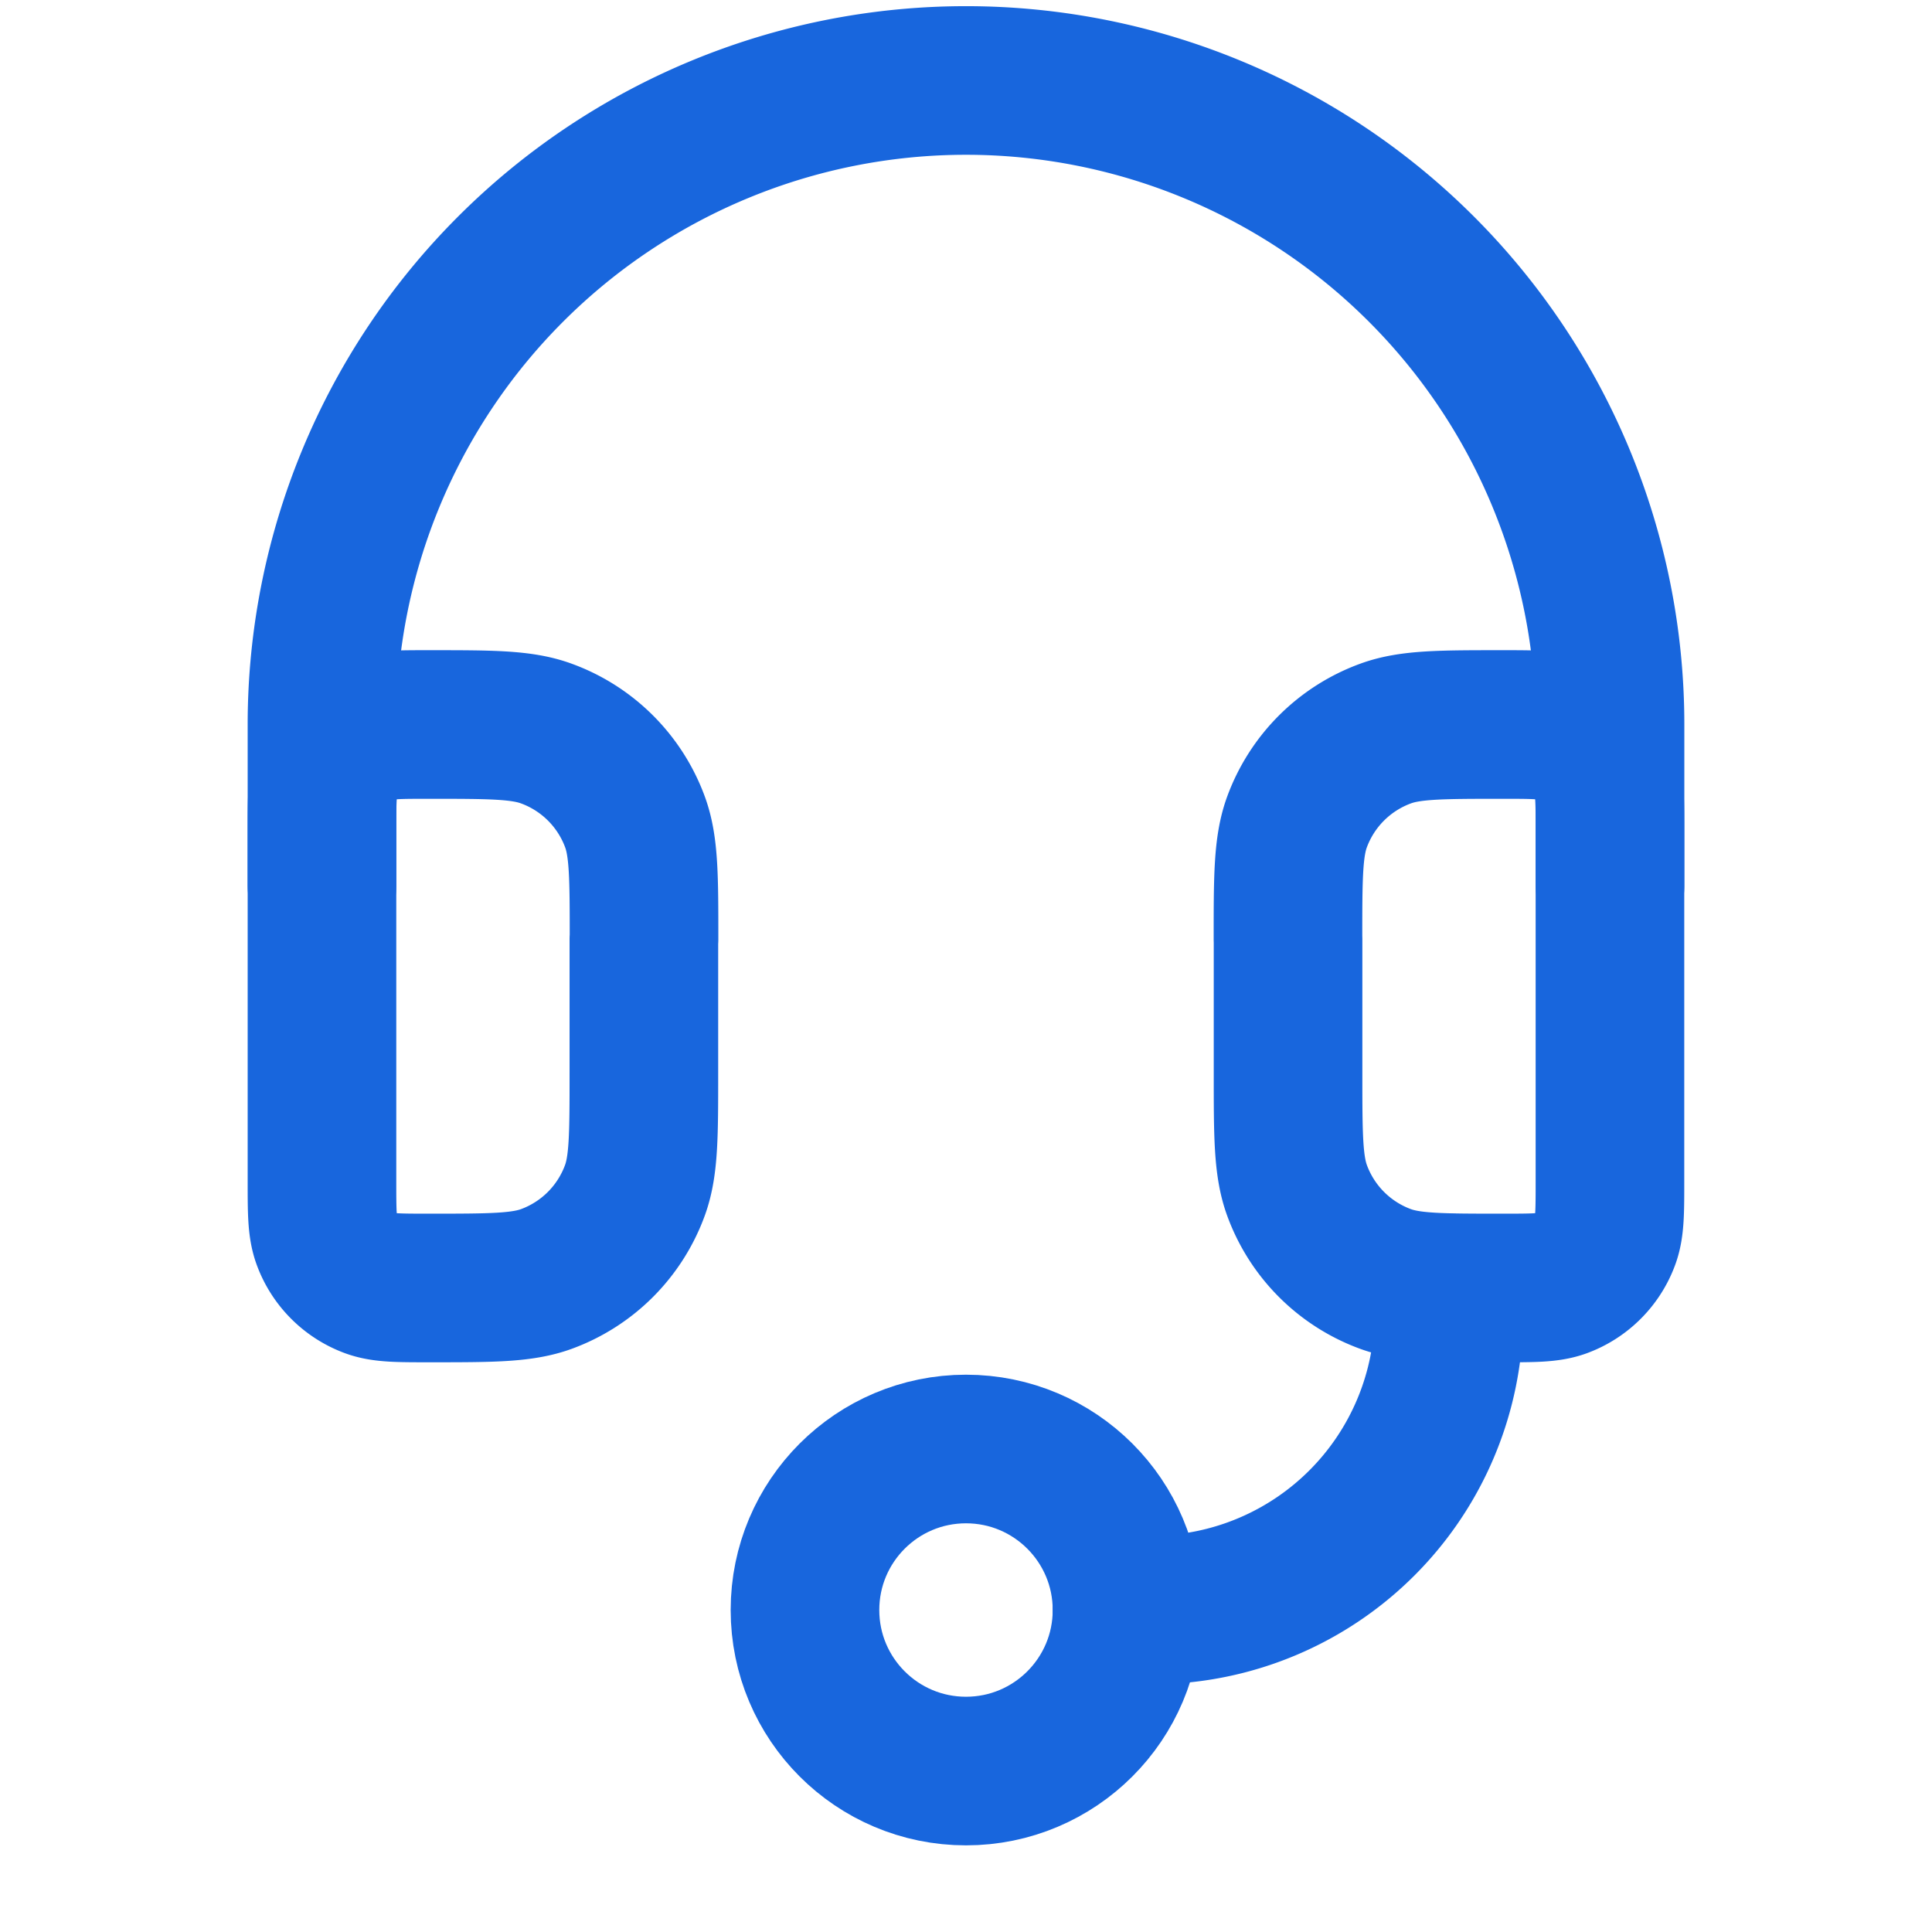
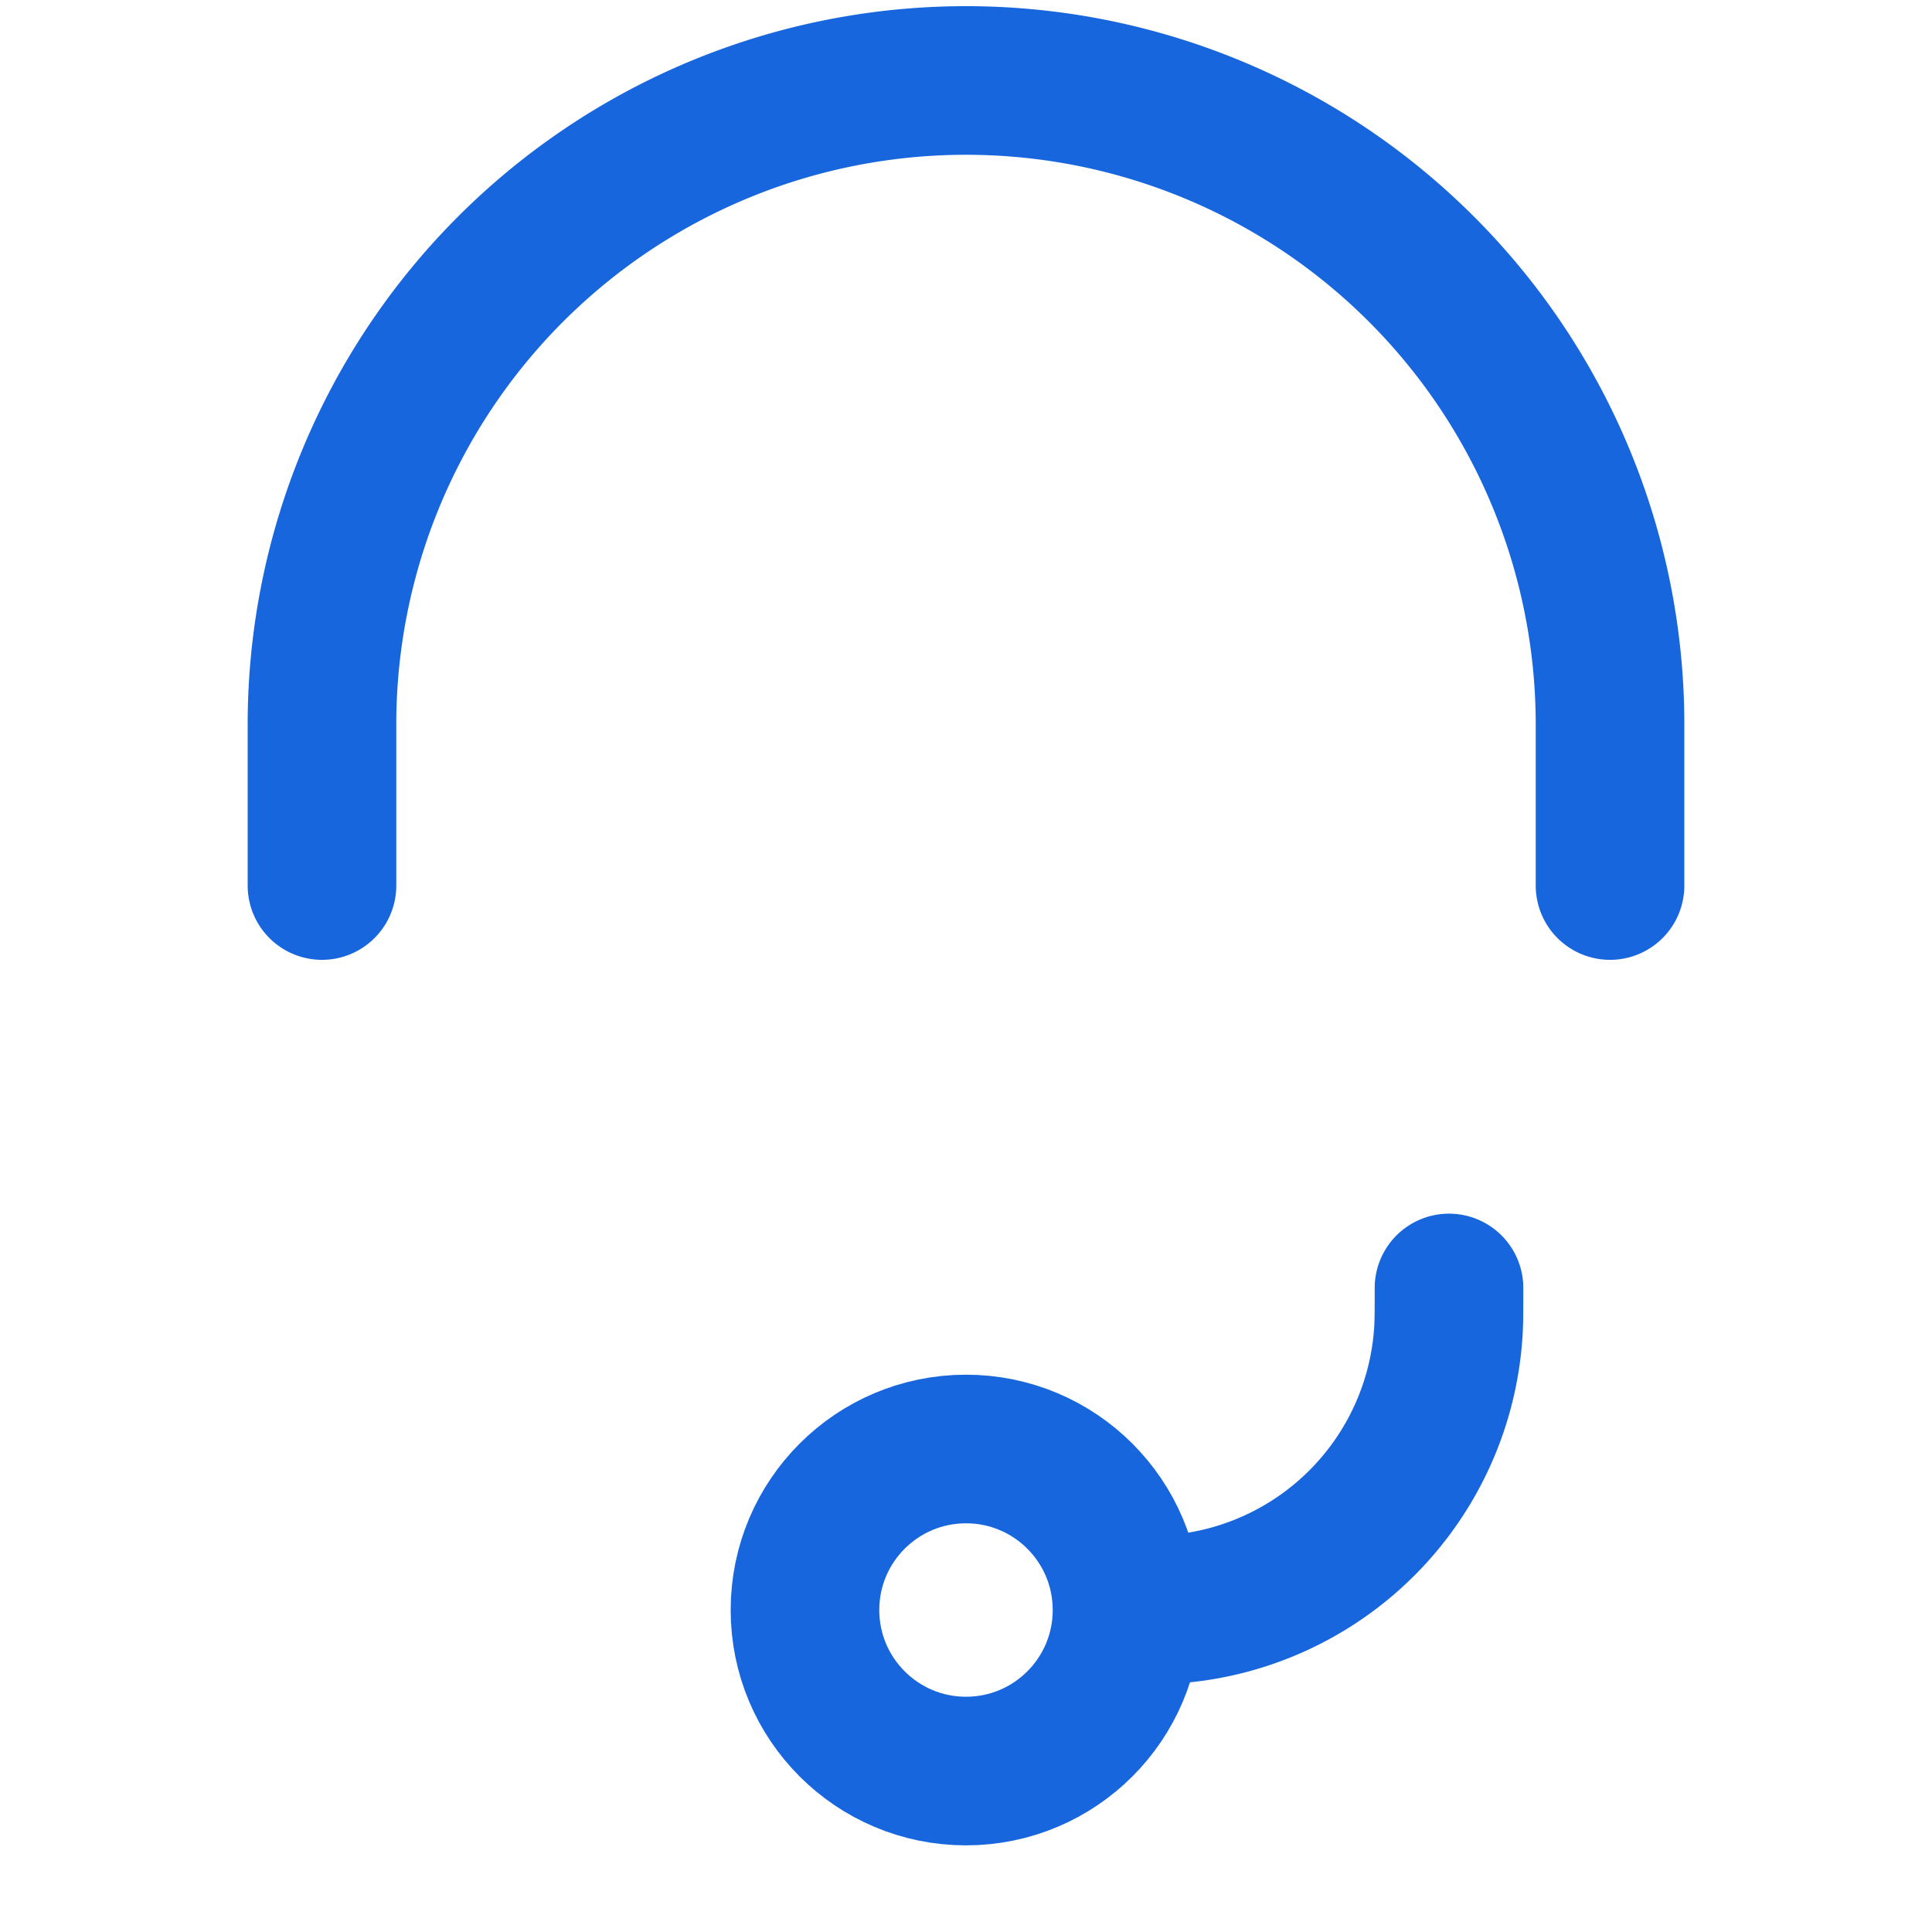
<svg xmlns="http://www.w3.org/2000/svg" width="26" height="26" fill="none" viewBox="0 0 26 26">
-   <path stroke="#1866DD" stroke-linecap="round" stroke-linejoin="round" stroke-width="2" d="M8.667 12.639c0-.828 0-1.242-.12-1.573A2 2 0 0 0 7.35 9.871c-.332-.121-.745-.121-1.573-.121v0c-.414 0-.62 0-.787.06a1 1 0 0 0-.597.598c-.06.166-.06.373-.06.786v4.695c0 .414 0 .62.06.786a1 1 0 0 0 .597.598c.166.06.373.06.787.06v0c.828 0 1.241 0 1.573-.12a2 2 0 0 0 1.195-1.196c.12-.331.12-.745.12-1.573V12.64ZM17.333 12.639c0-.828 0-1.242.12-1.573a2 2 0 0 1 1.196-1.195c.332-.121.745-.121 1.573-.121v0c.414 0 .62 0 .787.06a1 1 0 0 1 .597.598c.06.166.06.373.06.786v4.695c0 .414 0 .62-.06.786a1 1 0 0 1-.597.598c-.166.06-.373.06-.787.06v0c-.828 0-1.241 0-1.573-.12a2 2 0 0 1-1.195-1.196c-.12-.331-.12-.745-.12-1.573V12.64Z" />
  <circle cx="13" cy="21.667" r="2.167" stroke="#1866DD" stroke-linecap="round" stroke-linejoin="round" stroke-width="2" />
-   <path stroke="#1866DD" stroke-linecap="round" stroke-linejoin="round" stroke-width="2" d="M21.667 11.917V9.75a8.667 8.667 0 0 0-17.334 0v2.167M19.5 17.333v0c0 .31 0 .465-.009.595a4 4 0 0 1-3.73 3.73c-.13.009-.285.009-.594.009v0" />
+   <path stroke="#1866DD" stroke-linecap="round" stroke-linejoin="round" stroke-width="2" d="M21.667 11.917V9.75a8.667 8.667 0 0 0-17.334 0v2.167M19.5 17.333v0c0 .31 0 .465-.009.595a4 4 0 0 1-3.73 3.73v0" />
</svg>